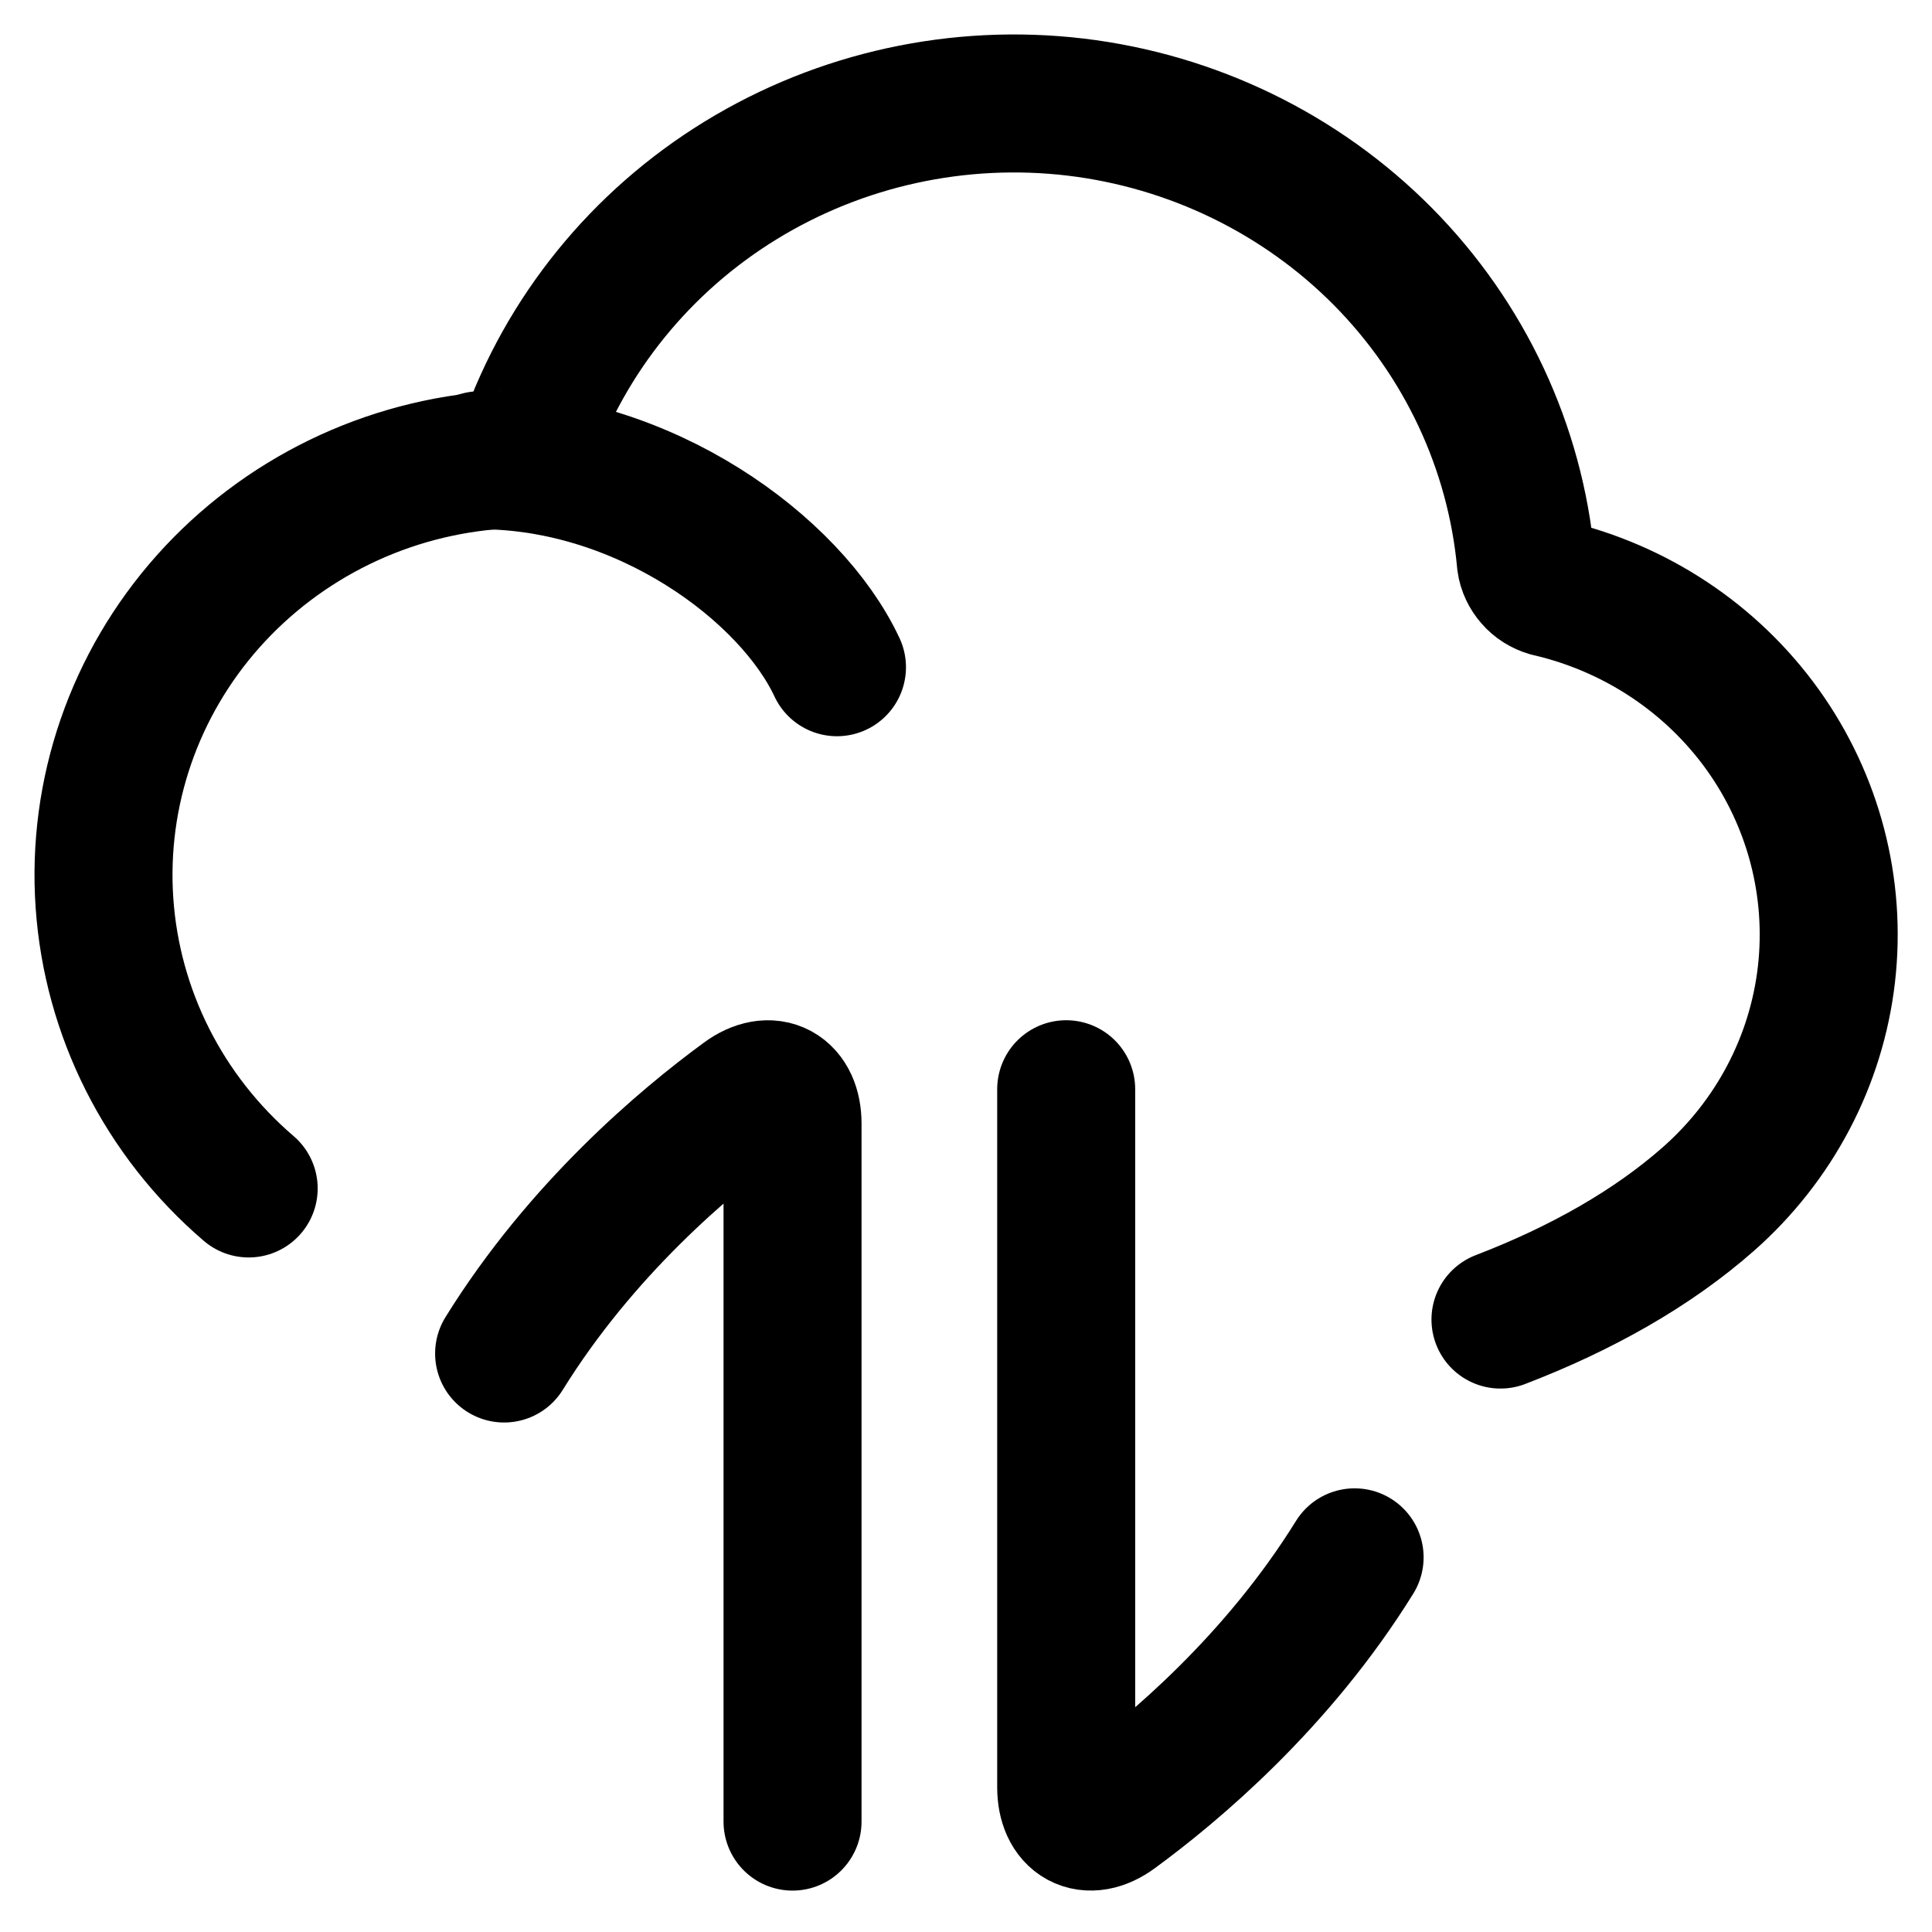
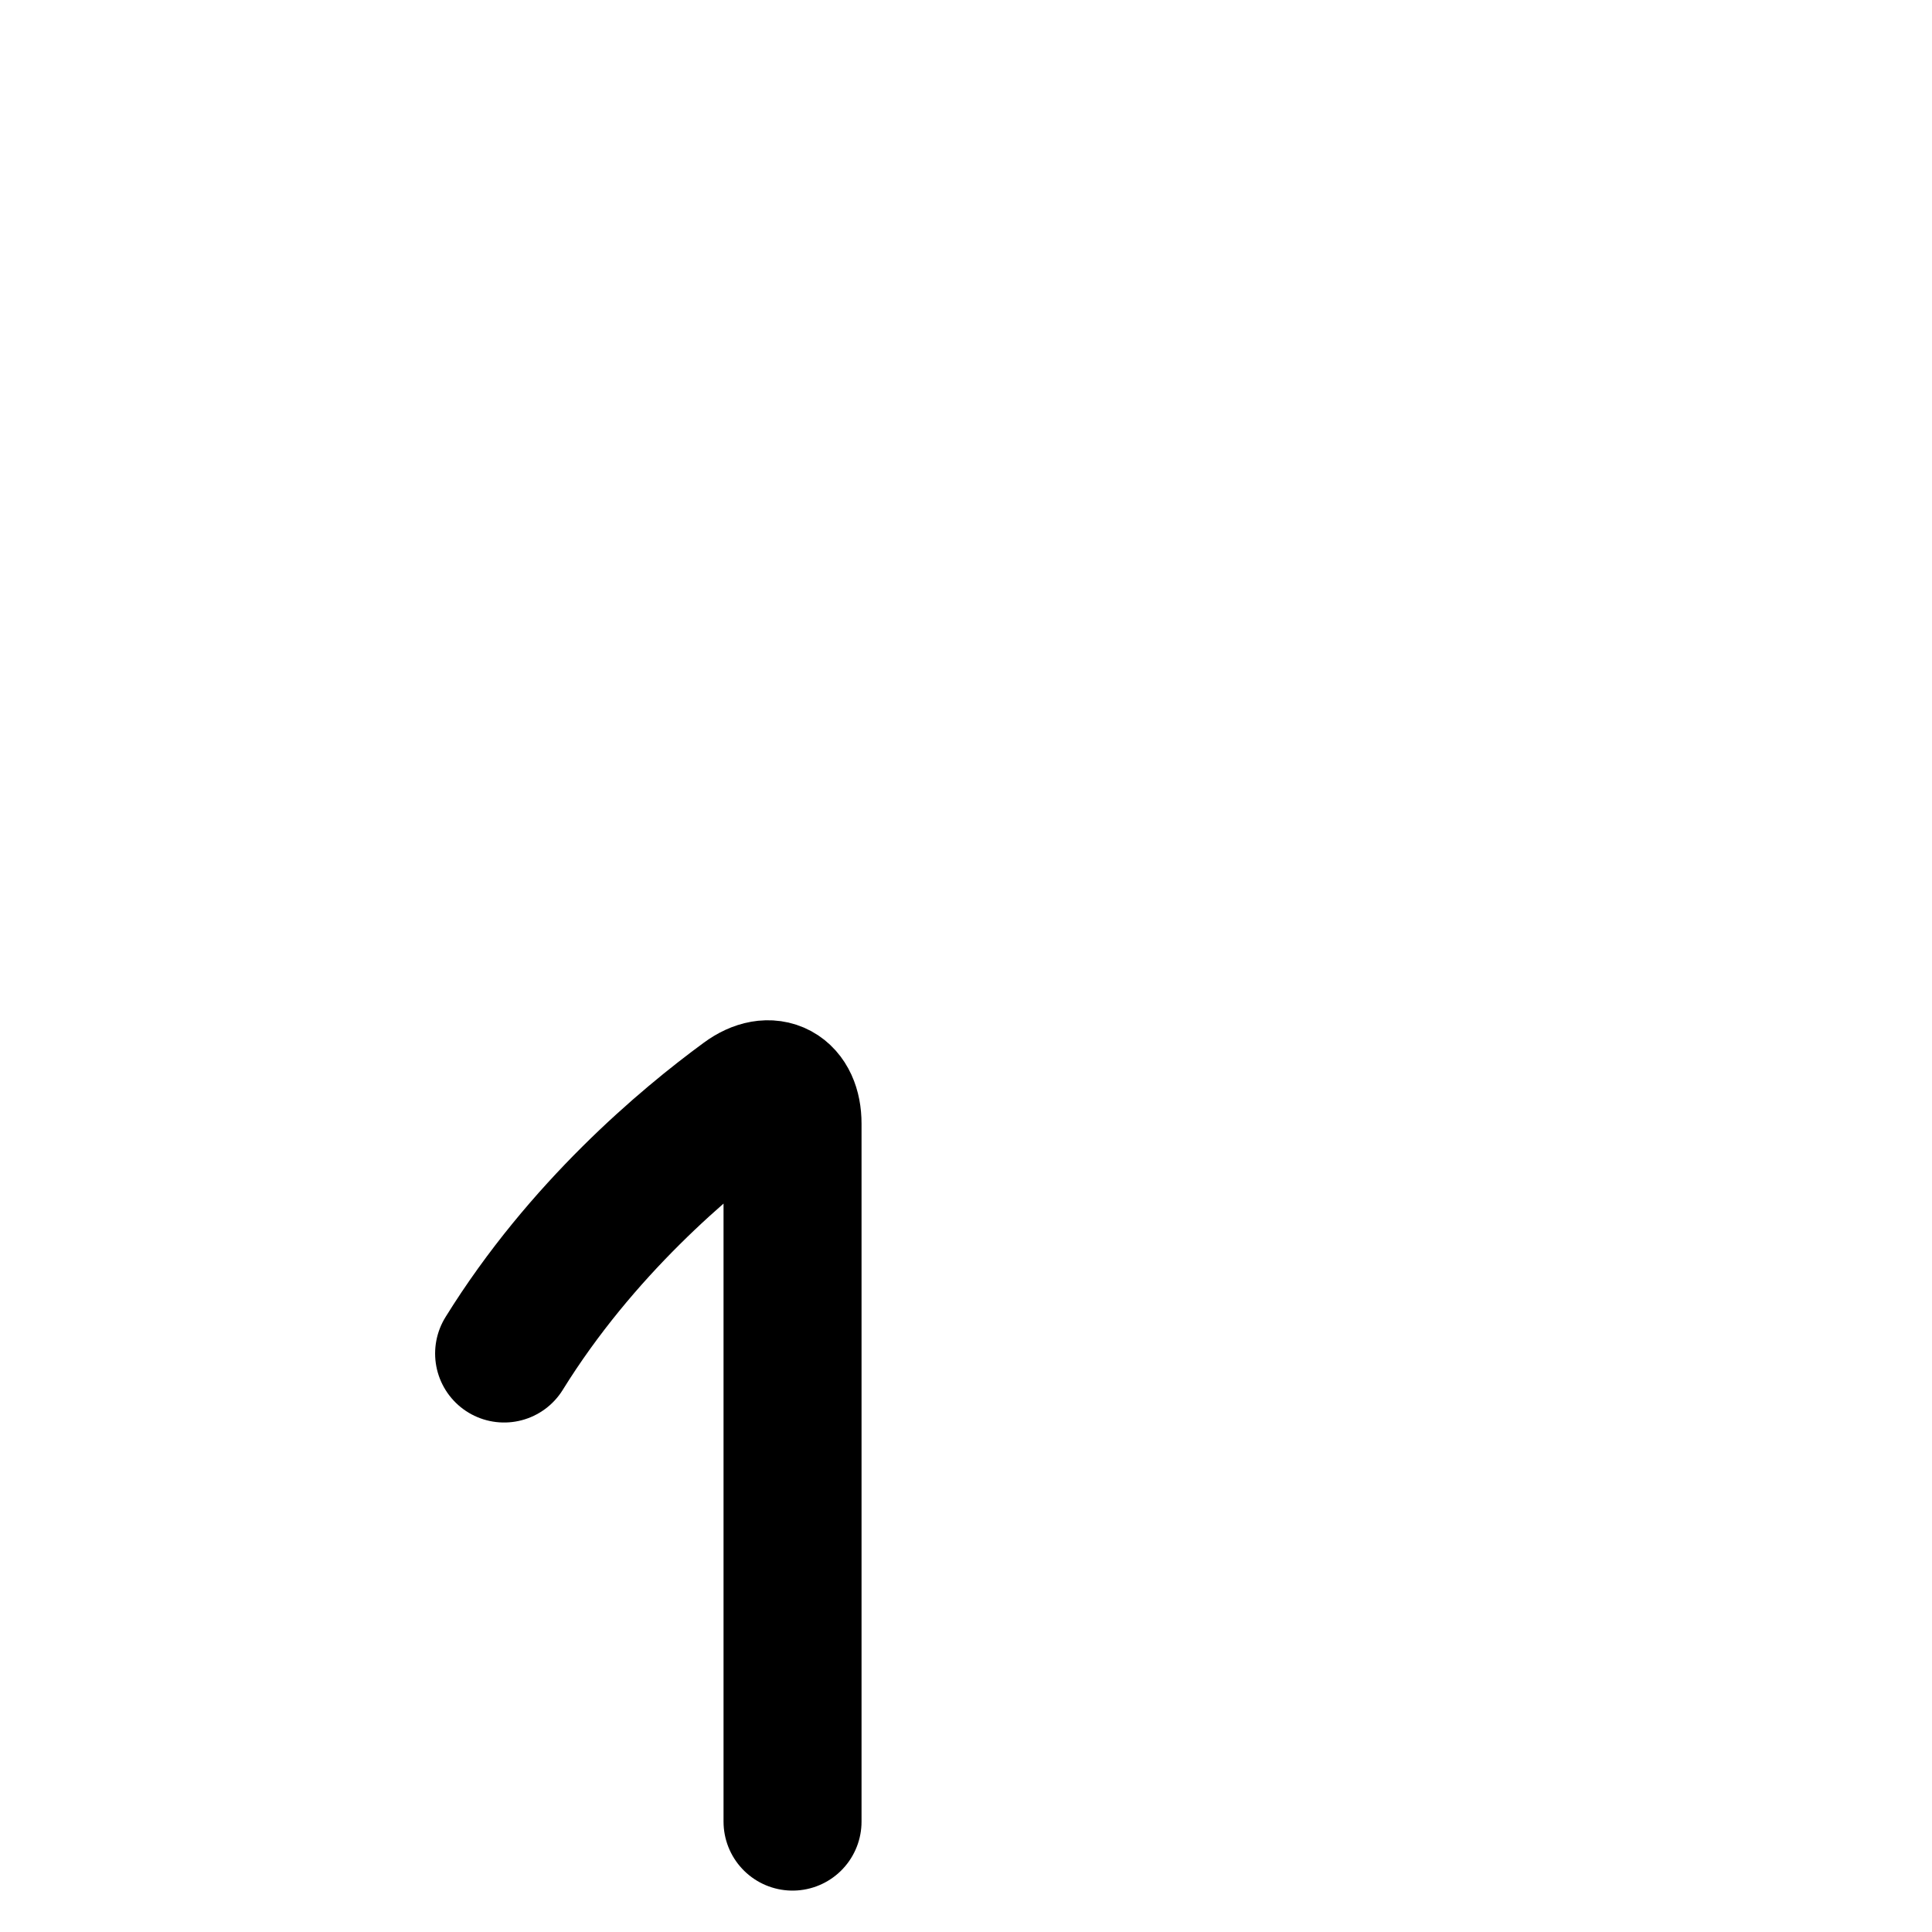
<svg xmlns="http://www.w3.org/2000/svg" fill="none" viewBox="0 0 14 14" id="Cloud-Data-Transfer--Streamline-Flex">
  <desc>
    Cloud Data Transfer Streamline Icon: https://streamlinehq.com
  </desc>
  <g id="cloud-data-transfer--cloud-data-transfer-internet-server-network">
-     <path id="Vector" stroke="#000000" stroke-linecap="round" stroke-linejoin="round" d="M1.802 8.612C1.187 8.085 0.812 7.341 0.757 6.543c-0.055 -0.798 0.216 -1.585 0.753 -2.187 0.266 -0.298 0.589 -0.542 0.951 -0.718 0.362 -0.176 0.756 -0.28 1.159 -0.306 0.042 0.001 0.083 -0.01 0.119 -0.031 0.036 -0.021 0.065 -0.052 0.083 -0.089 0.278 -0.79 0.824 -1.463 1.547 -1.906 0.723 -0.443 1.579 -0.63 2.425 -0.53 0.846 0.101 1.632 0.483 2.226 1.082 0.594 0.6 0.96 1.381 1.037 2.213 0.006 0.044 0.026 0.085 0.055 0.118 0.029 0.034 0.068 0.058 0.112 0.071 0.627 0.145 1.177 0.51 1.548 1.026 0.37 0.516 0.535 1.147 0.463 1.775 -0.072 0.627 -0.377 1.206 -0.856 1.628 -0.405 0.357 -0.92 0.648 -1.506 0.873" stroke-width="1" />
-     <path id="Vector 7" stroke="#000000" stroke-linecap="round" stroke-linejoin="round" d="M3.477 3.335c1.189 0 2.253 0.784 2.588 1.5" stroke-width="1" />
    <path id="Vector_2" stroke="#000000" stroke-linecap="round" stroke-linejoin="round" d="m5.743 13.2 0 -5.058c0 -0.232 -0.159 -0.321 -0.346 -0.184 -0.433 0.317 -1.185 0.948 -1.744 1.85" stroke-width="1" />
-     <path id="Vector_3" stroke="#000000" stroke-linecap="round" stroke-linejoin="round" d="m7.726 7.893 0 5.058c0 0.232 0.159 0.321 0.346 0.184 0.433 -0.317 1.185 -0.948 1.744 -1.85" stroke-width="1" />
  </g>
</svg>